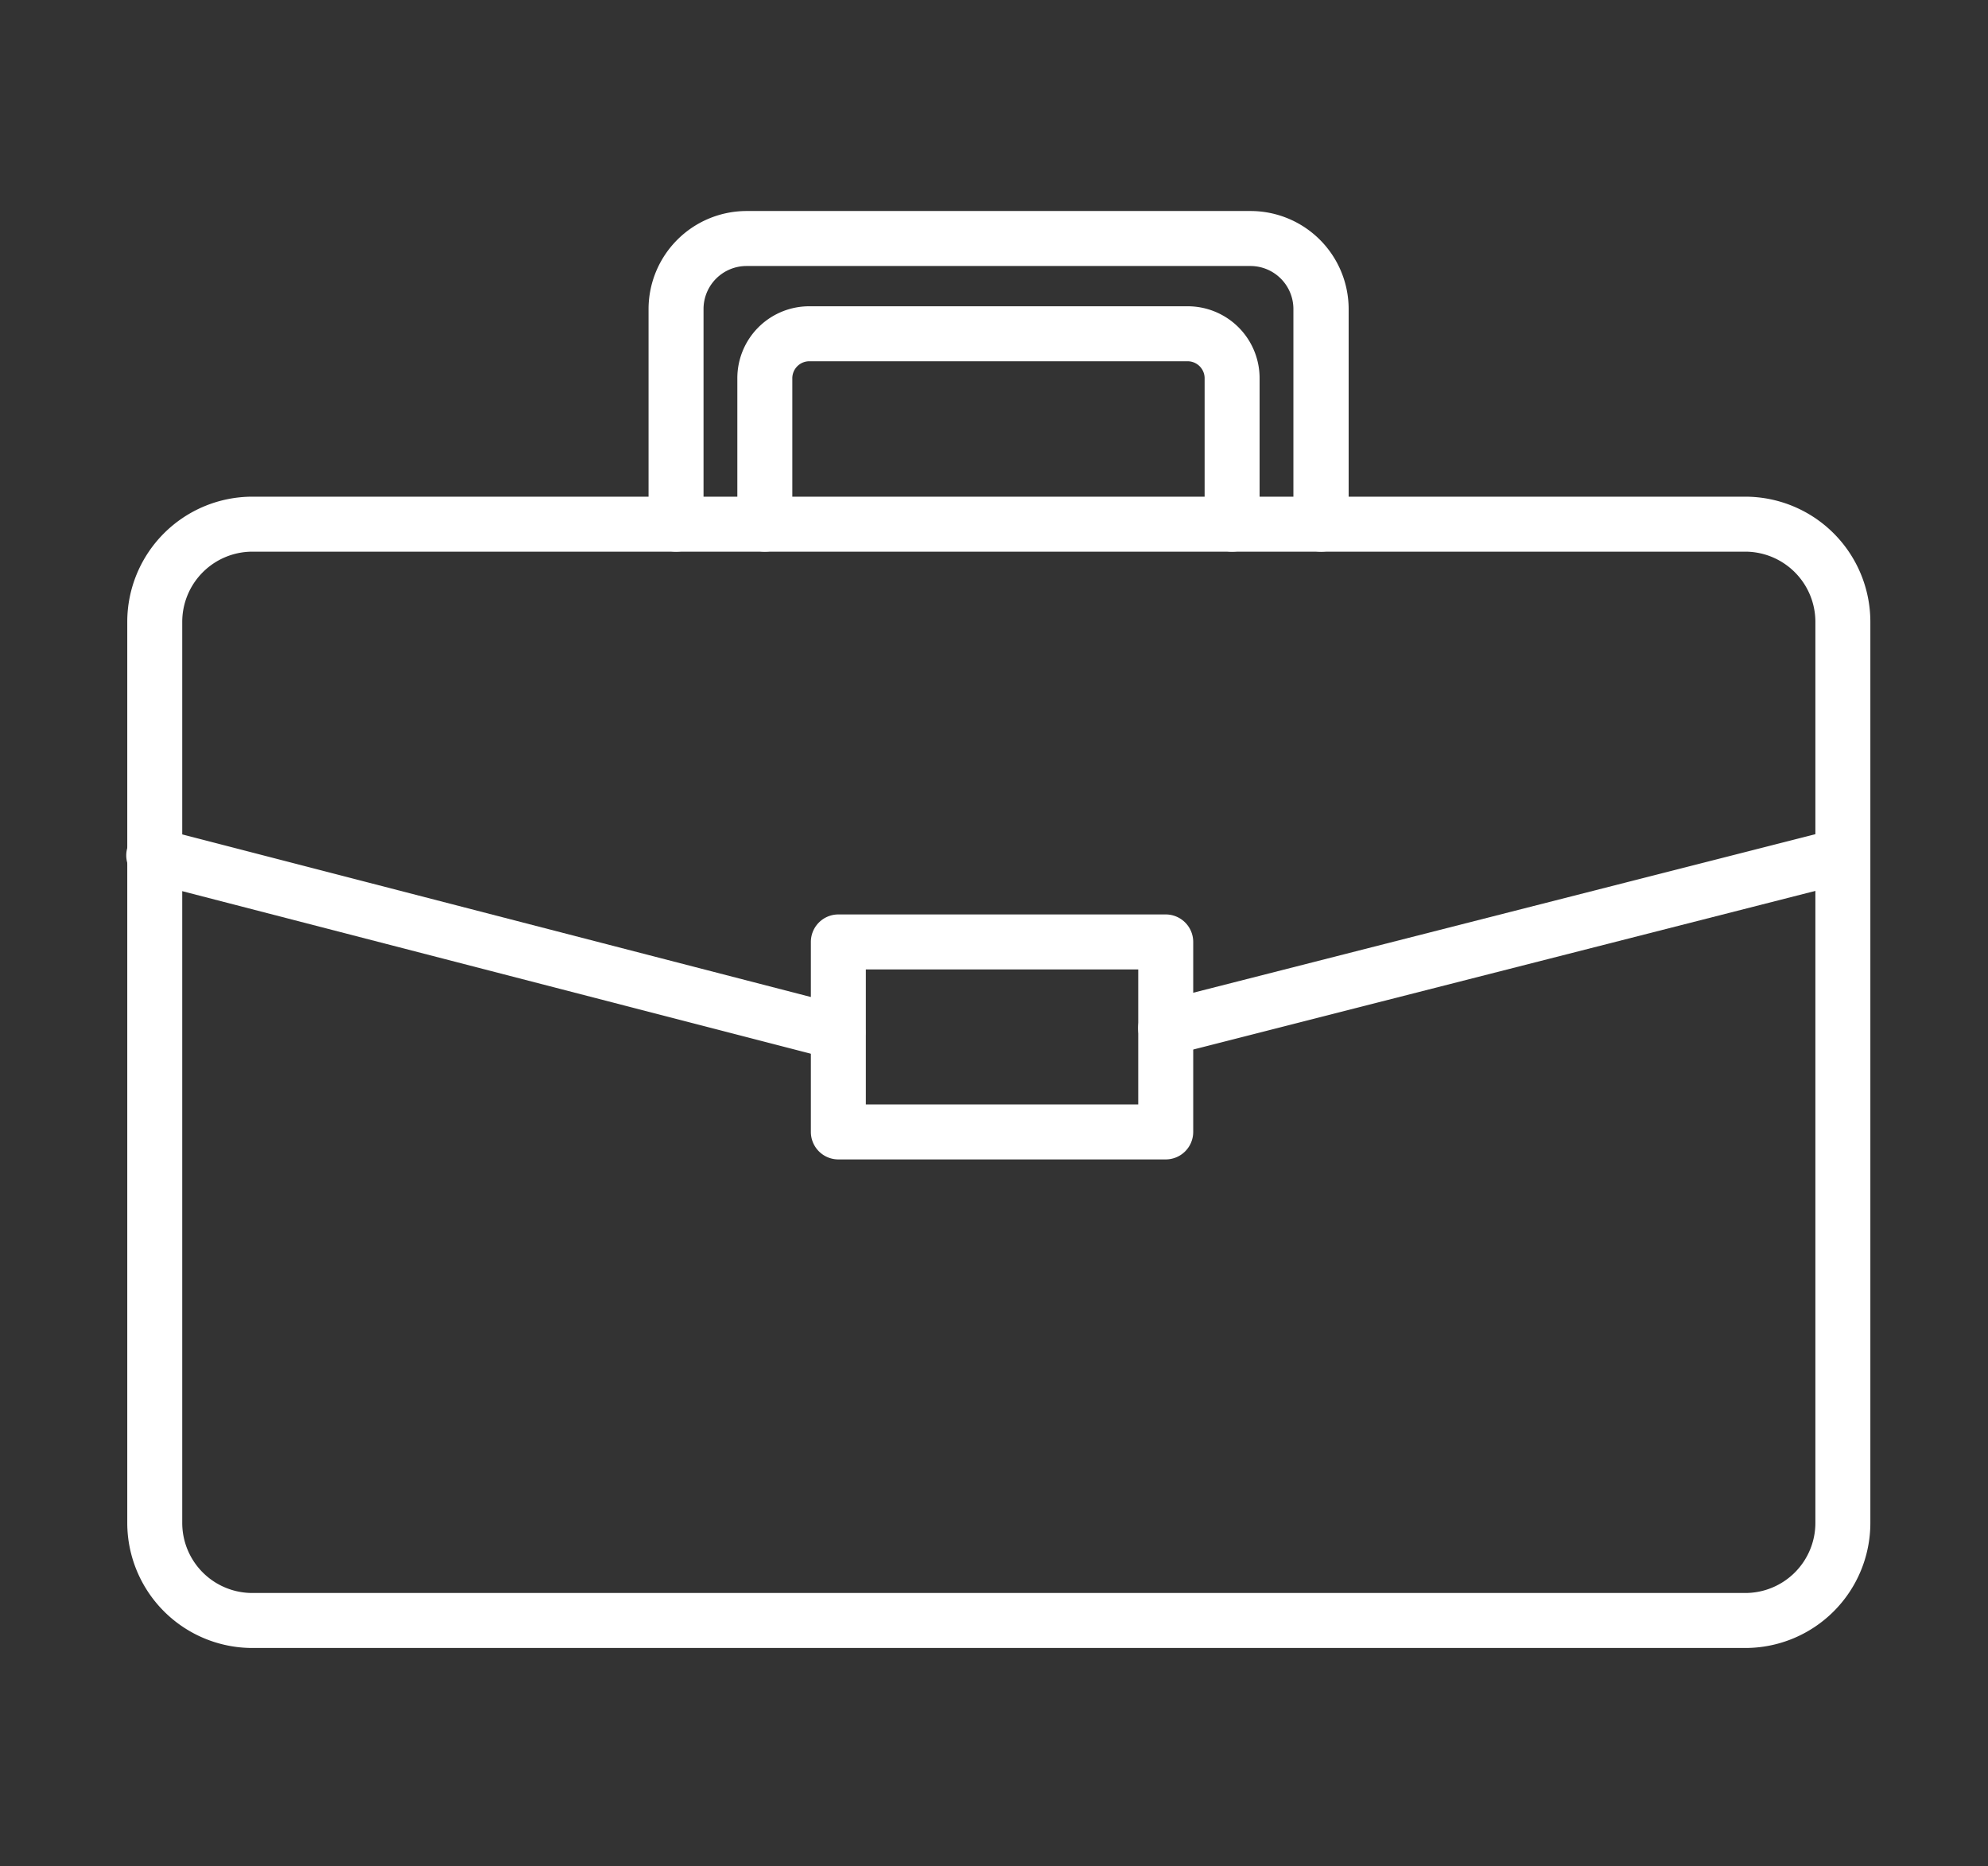
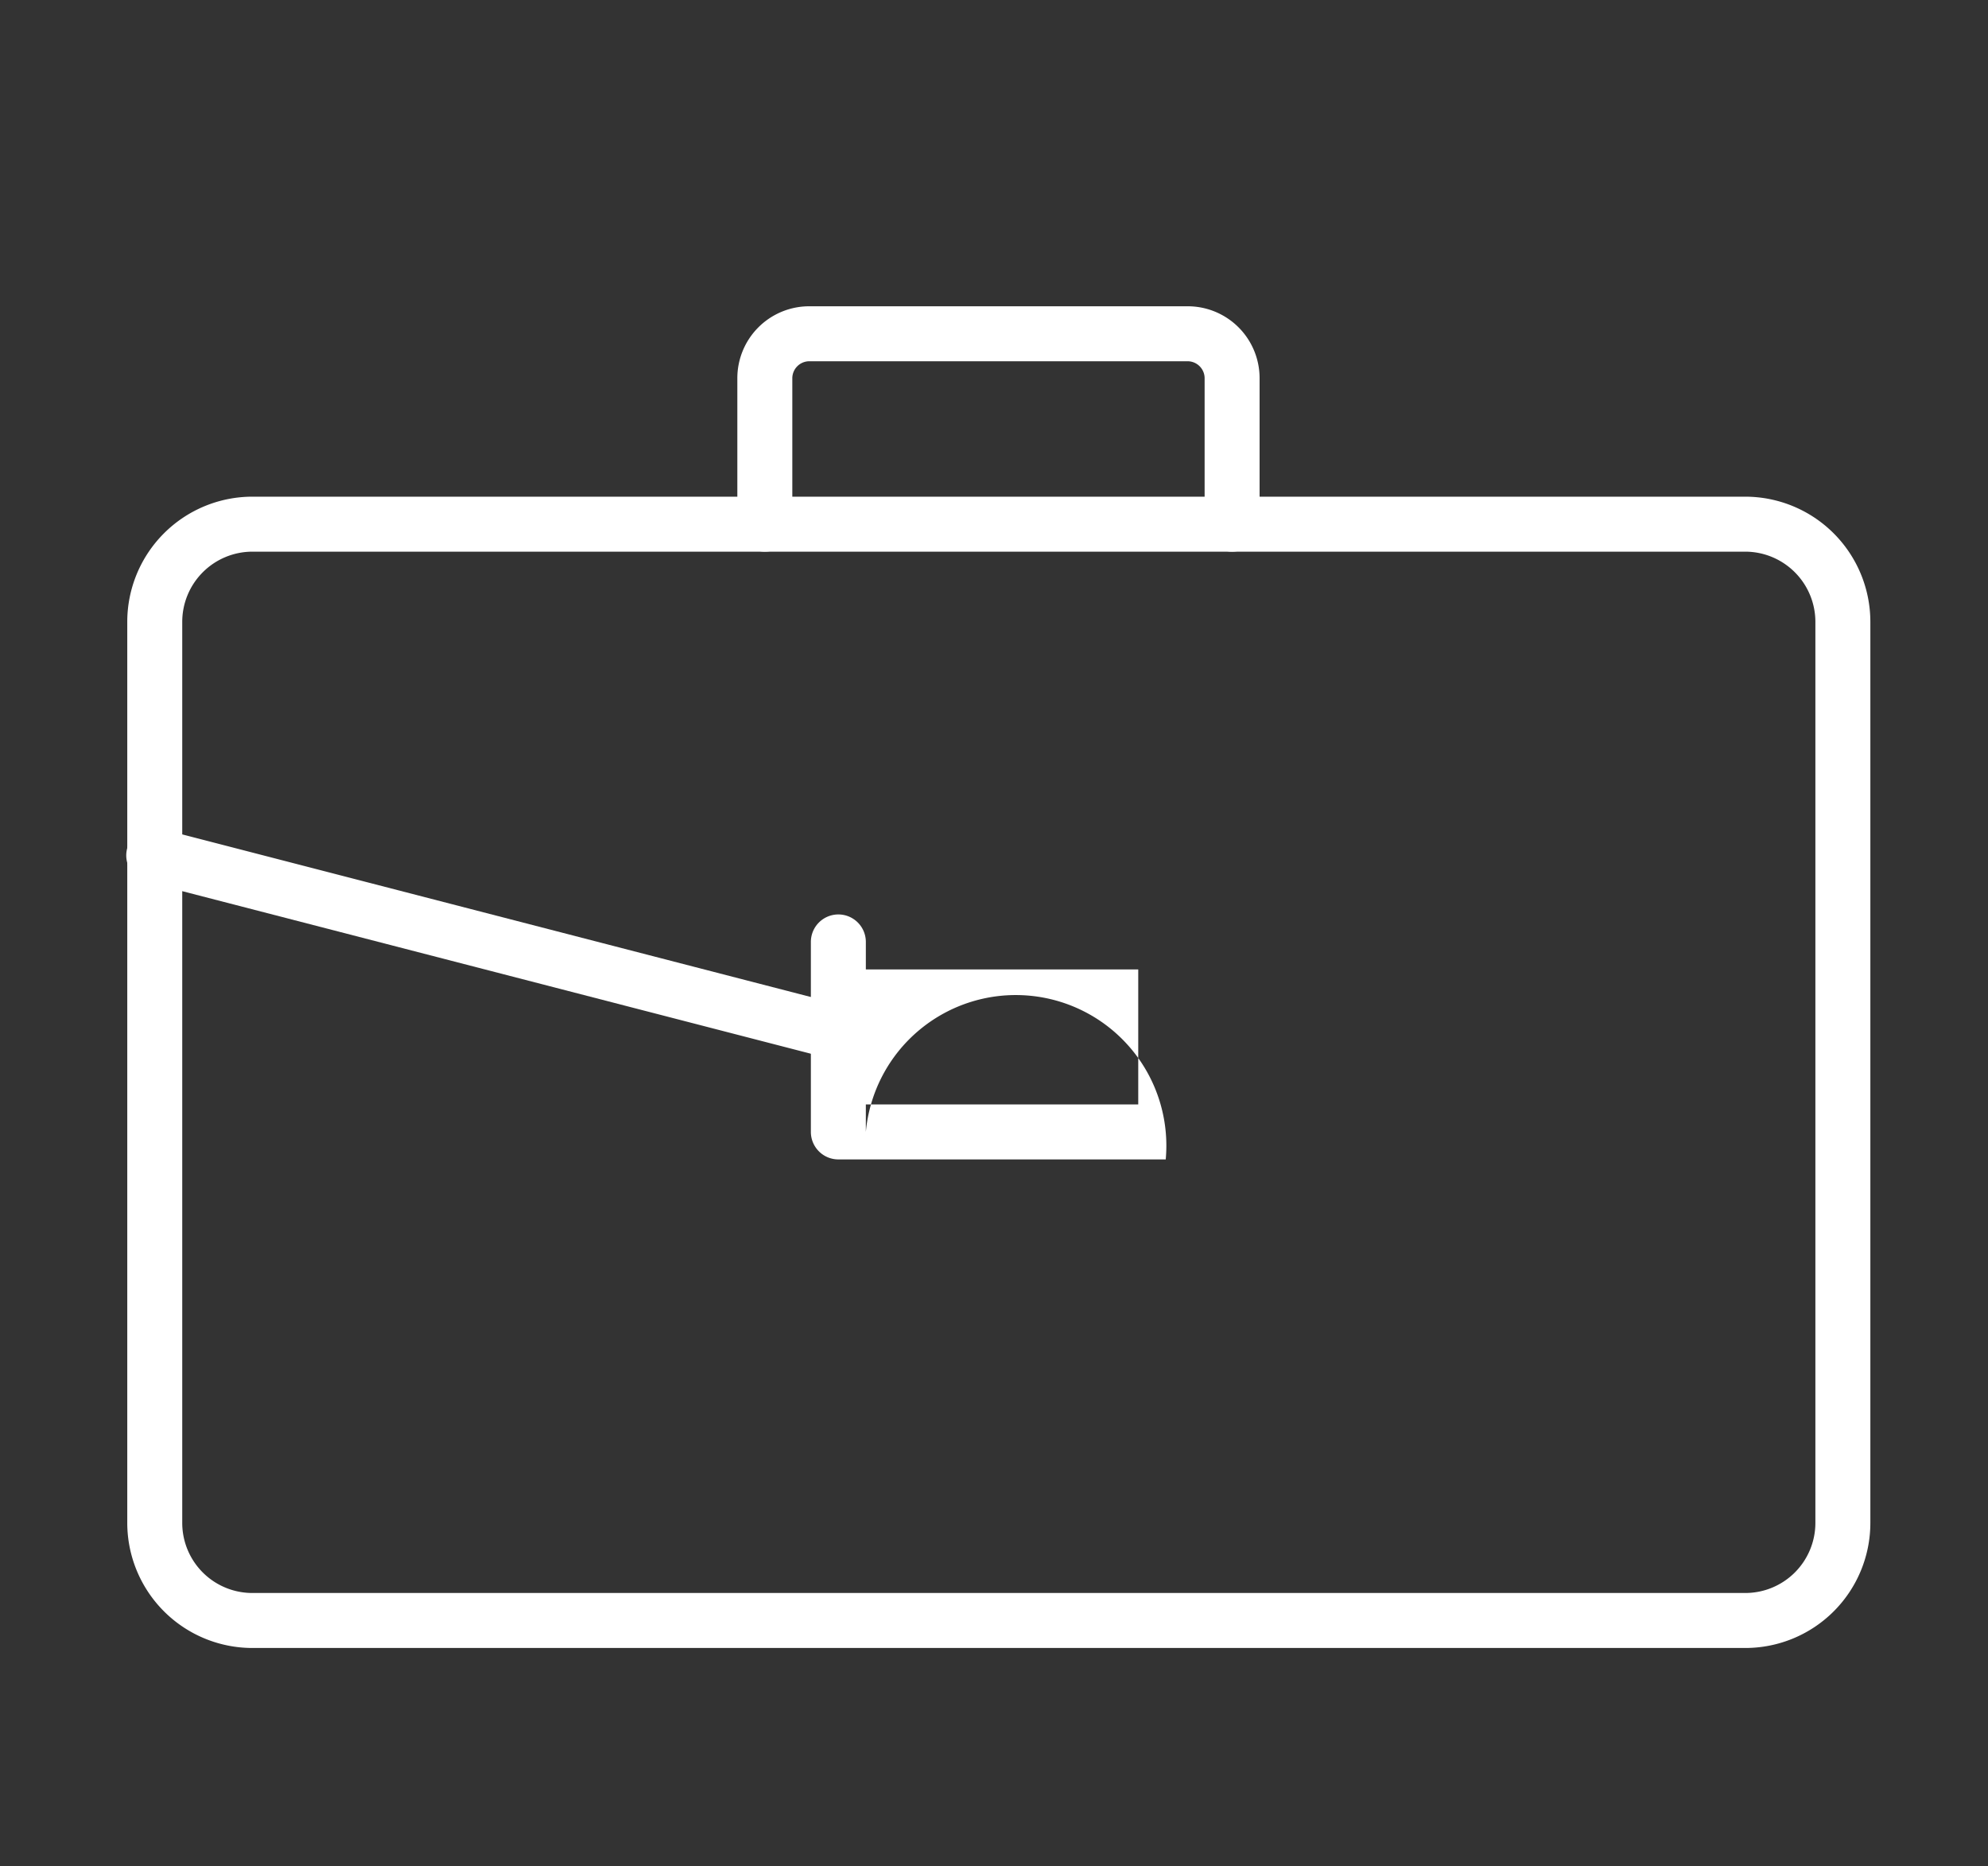
<svg xmlns="http://www.w3.org/2000/svg" id="Layer_1" data-name="Layer 1" viewBox="0 0 144.65 135.75">
  <rect x="0" y="0" width="144.65" height="135.75" fill="#333333" stroke="none" />
  <defs>
    <style>.cls-1{fill:#fff;}</style>
  </defs>
  <title>OTR icons</title>
  <path class="cls-1" d="M127,119.88H18.36a9.11,9.11,0,0,1-9.1-9.09V45.23a9.11,9.11,0,0,1,9.1-9.1H127a9.11,9.11,0,0,1,9.09,9.1v65.56A9.1,9.1,0,0,1,127,119.88ZM18.36,40.13a5.11,5.11,0,0,0-5.1,5.1v65.56a5.1,5.1,0,0,0,5.1,5.09H127a5.1,5.1,0,0,0,5.09-5.09V45.23a5.11,5.11,0,0,0-5.09-5.1Z" />
-   <path class="cls-1" d="M96.11,40.13a2,2,0,0,1-2-2V22.48A3.13,3.13,0,0,0,91,19.35H54.32a3.13,3.13,0,0,0-3.13,3.13V38.13a2,2,0,0,1-4,0V22.48a7.14,7.14,0,0,1,7.13-7.13H91a7.14,7.14,0,0,1,7.13,7.13V38.13A2,2,0,0,1,96.11,40.13Z" />
  <path class="cls-1" d="M89.65,40.13a2,2,0,0,1-2-2V27.55a1.24,1.24,0,0,0-1.19-1.27H58.84a1.24,1.24,0,0,0-1.19,1.27V38.13a2,2,0,0,1-4,0V27.55a5.23,5.23,0,0,1,5.19-5.27H86.46a5.23,5.23,0,0,1,5.19,5.27V38.13A2,2,0,0,1,89.65,40.13Z" />
-   <path class="cls-1" d="M84.82,76.79a2,2,0,0,1-.49-3.94l49.22-12.54a2,2,0,0,1,1,3.87L85.32,76.73A2.14,2.14,0,0,1,84.82,76.79Z" />
  <path class="cls-1" d="M61,77.1a2.2,2.2,0,0,1-.5-.06L10.76,64.18a2,2,0,1,1,1-3.87L61.45,73.16A2,2,0,0,1,61,77.1Z" />
-   <path class="cls-1" d="M84.82,84.34H61a2,2,0,0,1-2-2V68.52a2,2,0,0,1,2-2H84.82a2,2,0,0,1,2,2V82.34A2,2,0,0,1,84.82,84.34ZM63,80.34H82.82V70.52H63Z" />
+   <path class="cls-1" d="M84.82,84.34H61a2,2,0,0,1-2-2V68.52a2,2,0,0,1,2-2a2,2,0,0,1,2,2V82.34A2,2,0,0,1,84.82,84.34ZM63,80.34H82.82V70.52H63Z" />
</svg>